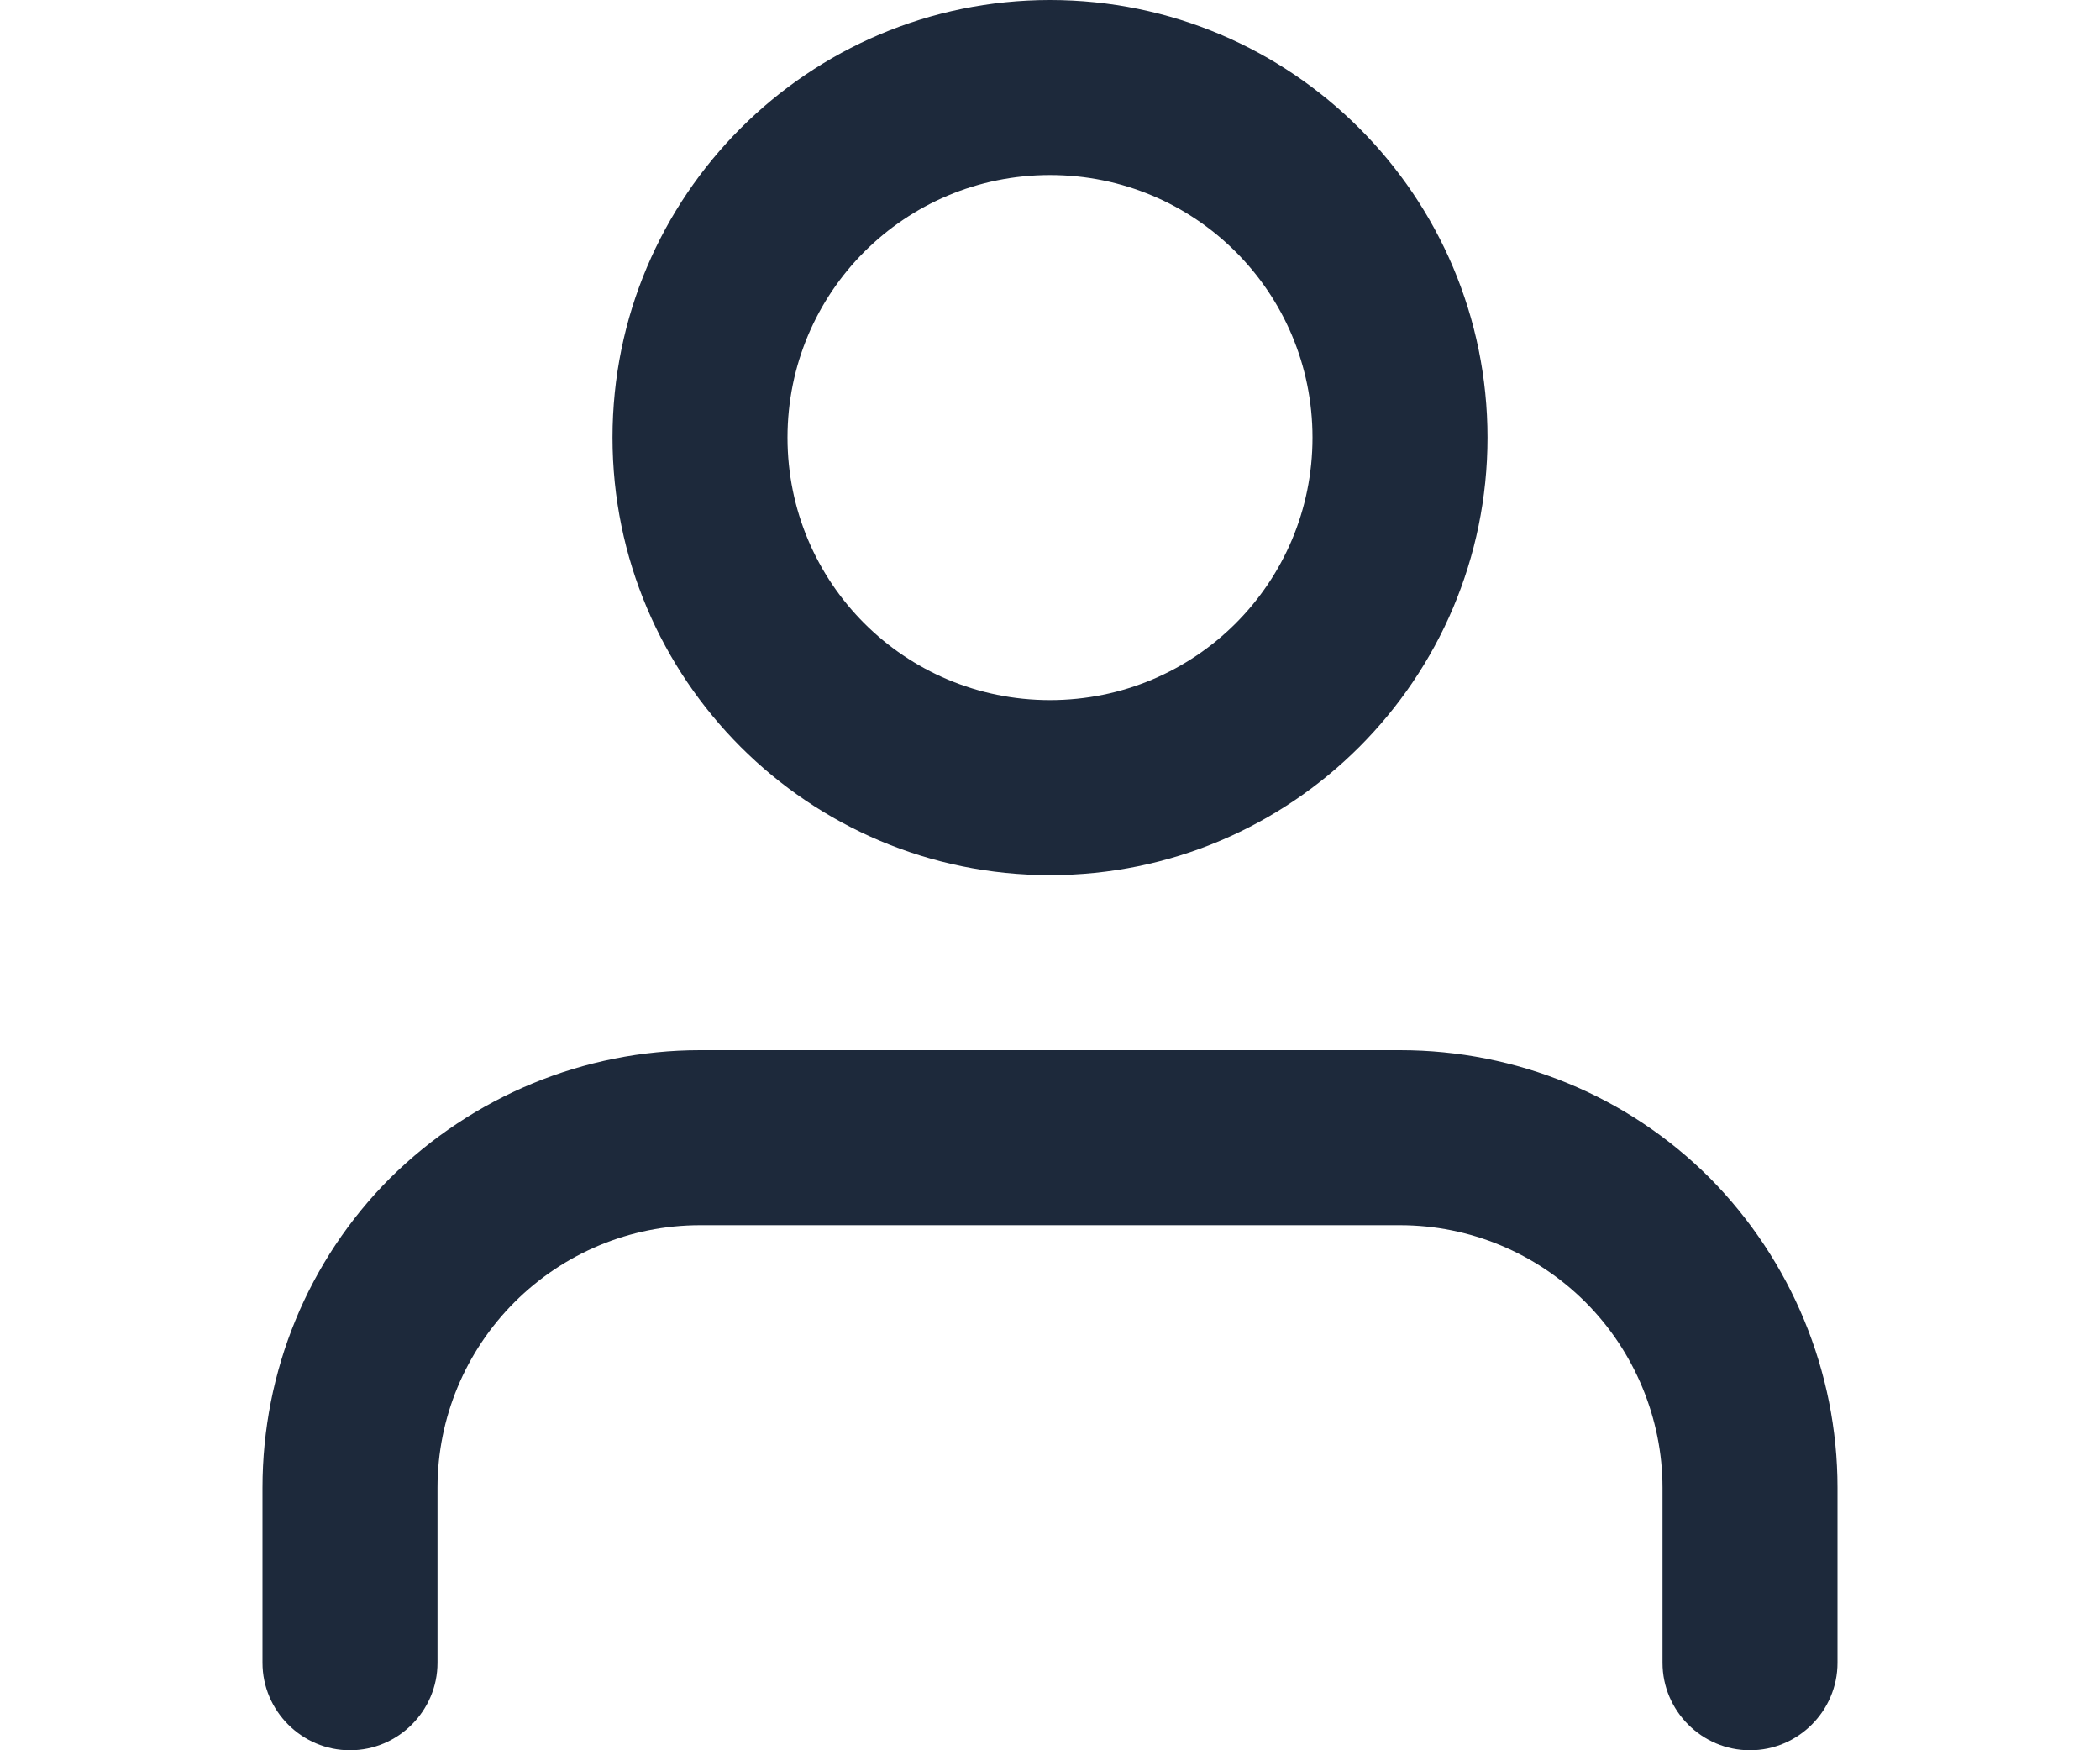
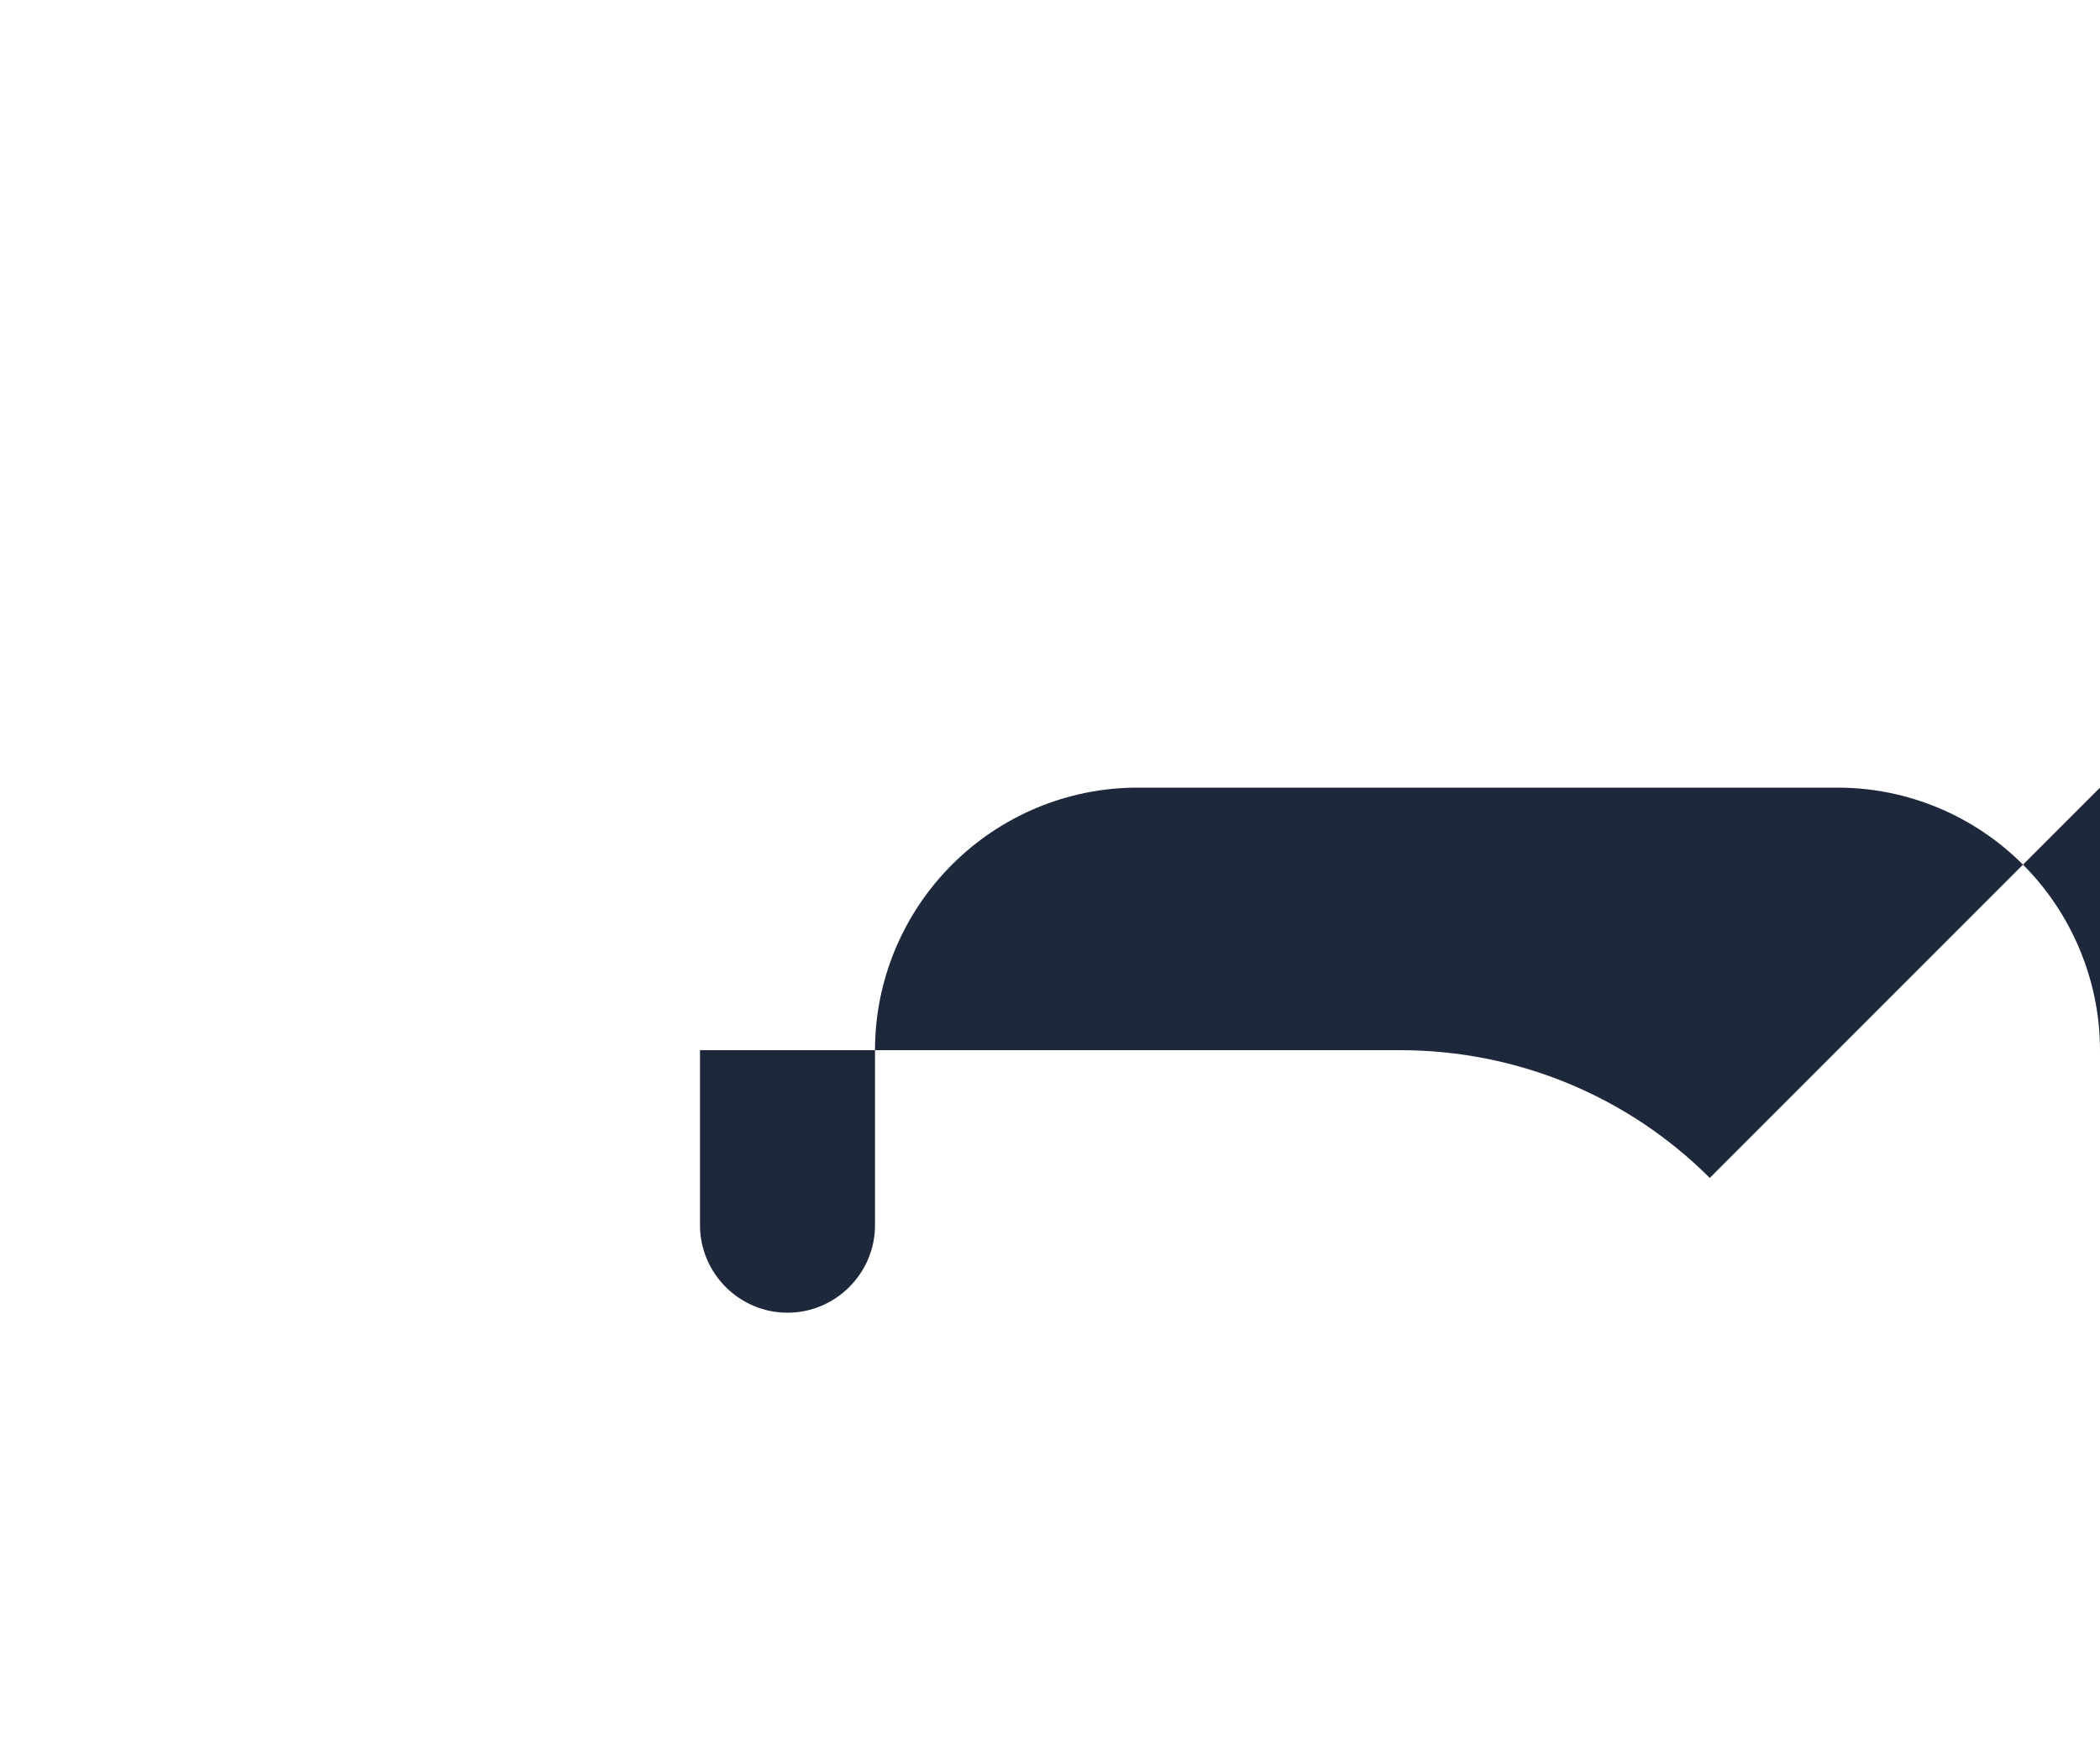
<svg xmlns="http://www.w3.org/2000/svg" id="Layer_1" data-name="Layer 1" viewBox="0 0 24 20">
  <defs>
    <style>
      .cls-1 {
        fill: #1d293b;
      }
    </style>
  </defs>
-   <path class="cls-1" d="m19.54,13.46c-.94-.94-2.21-1.46-3.54-1.46h-8c-1.33,0-2.6.53-3.54,1.46-.94.94-1.46,2.21-1.46,3.54v2c0,.55.45,1,1,1s1-.45,1-1v-2c0-.8.32-1.56.88-2.12.56-.56,1.32-.88,2.12-.88h8c.8,0,1.56.32,2.12.88.56.56.88,1.33.88,2.12v2c0,.55.45,1,1,1s1-.45,1-1v-2c0-1.33-.53-2.6-1.46-3.54Z" />
-   <path class="cls-1" d="m12,10c2.76,0,5-2.24,5-5S14.76,0,12,0s-5,2.24-5,5,2.24,5,5,5Zm0-8c1.66,0,3,1.34,3,3s-1.34,3-3,3-3-1.34-3-3,1.34-3,3-3Z" />
+   <path class="cls-1" d="m19.54,13.46c-.94-.94-2.21-1.46-3.54-1.46h-8v2c0,.55.45,1,1,1s1-.45,1-1v-2c0-.8.32-1.56.88-2.12.56-.56,1.32-.88,2.12-.88h8c.8,0,1.56.32,2.12.88.56.56.88,1.33.88,2.12v2c0,.55.45,1,1,1s1-.45,1-1v-2c0-1.33-.53-2.6-1.46-3.54Z" />
</svg>